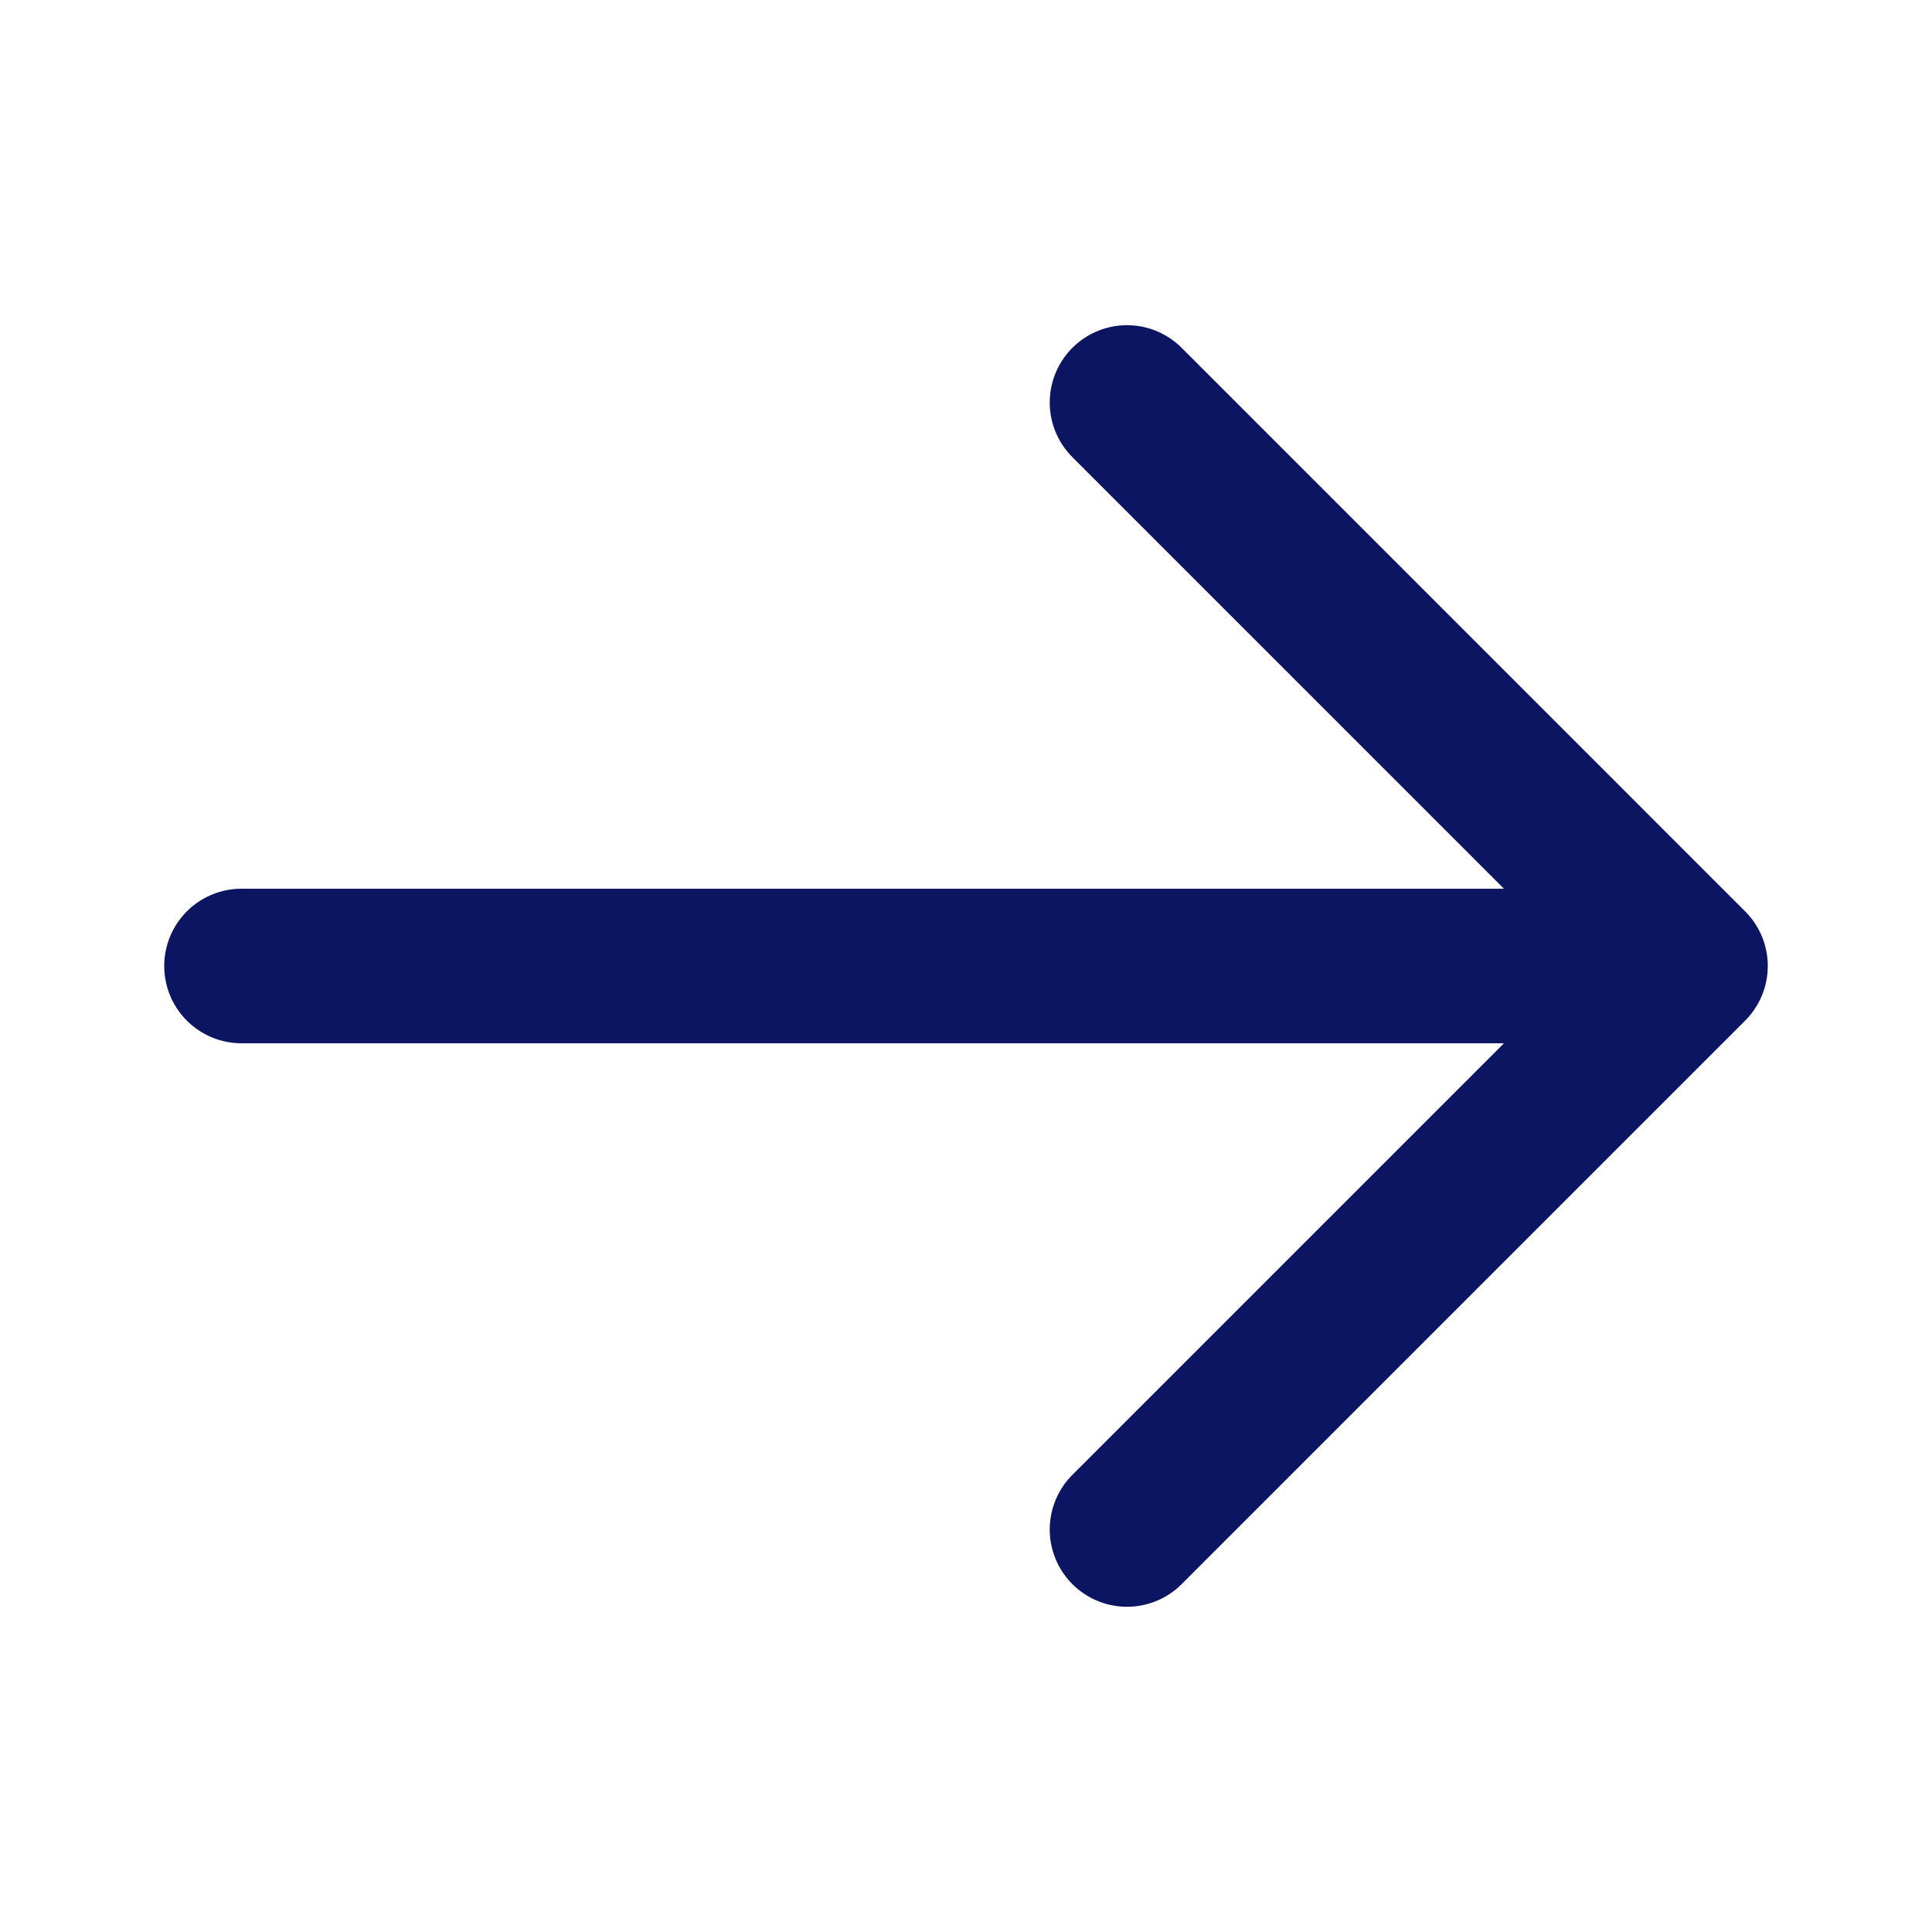
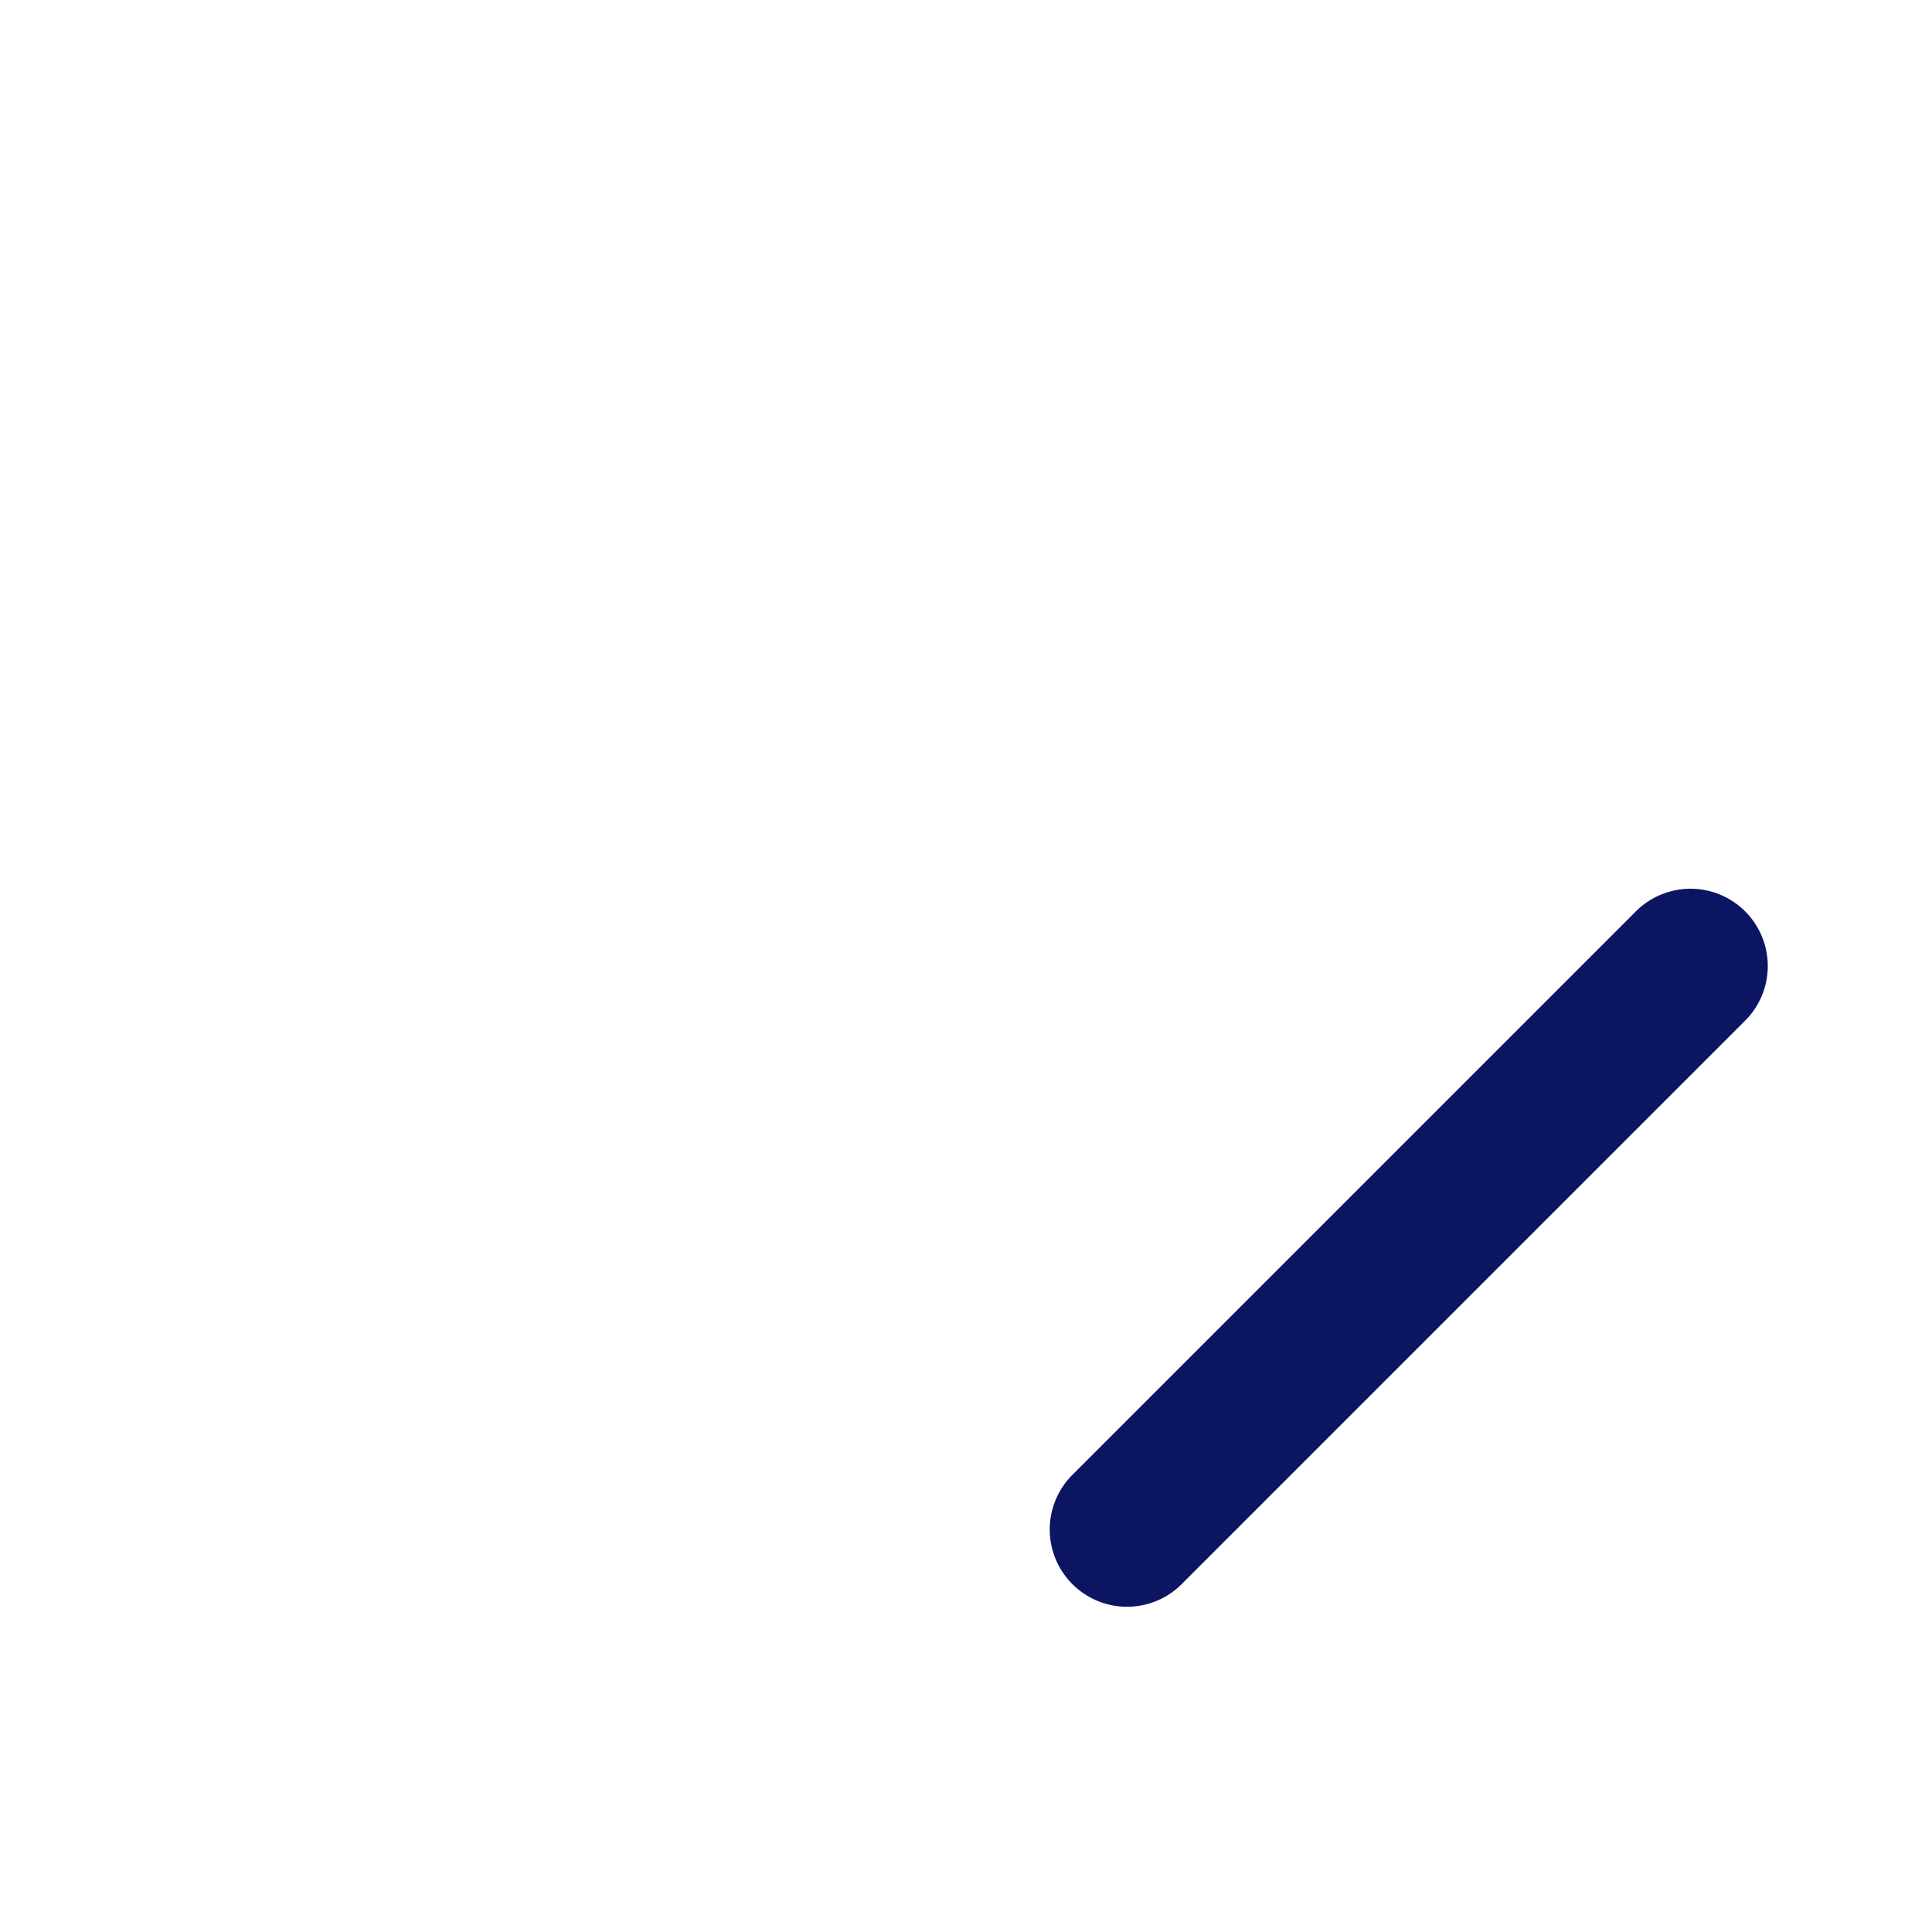
<svg xmlns="http://www.w3.org/2000/svg" width="50" height="50" viewBox="0 0 50 50" fill="none">
-   <path d="M6.25 25H42.708" stroke="#0C1562" stroke-width="4" stroke-linecap="round" stroke-linejoin="round" />
-   <path d="M29.167 39.583L43.75 25L29.167 10.416" stroke="#0C1562" stroke-width="4" stroke-linecap="round" stroke-linejoin="round" />
+   <path d="M29.167 39.583L43.75 25" stroke="#0C1562" stroke-width="4" stroke-linecap="round" stroke-linejoin="round" />
</svg>